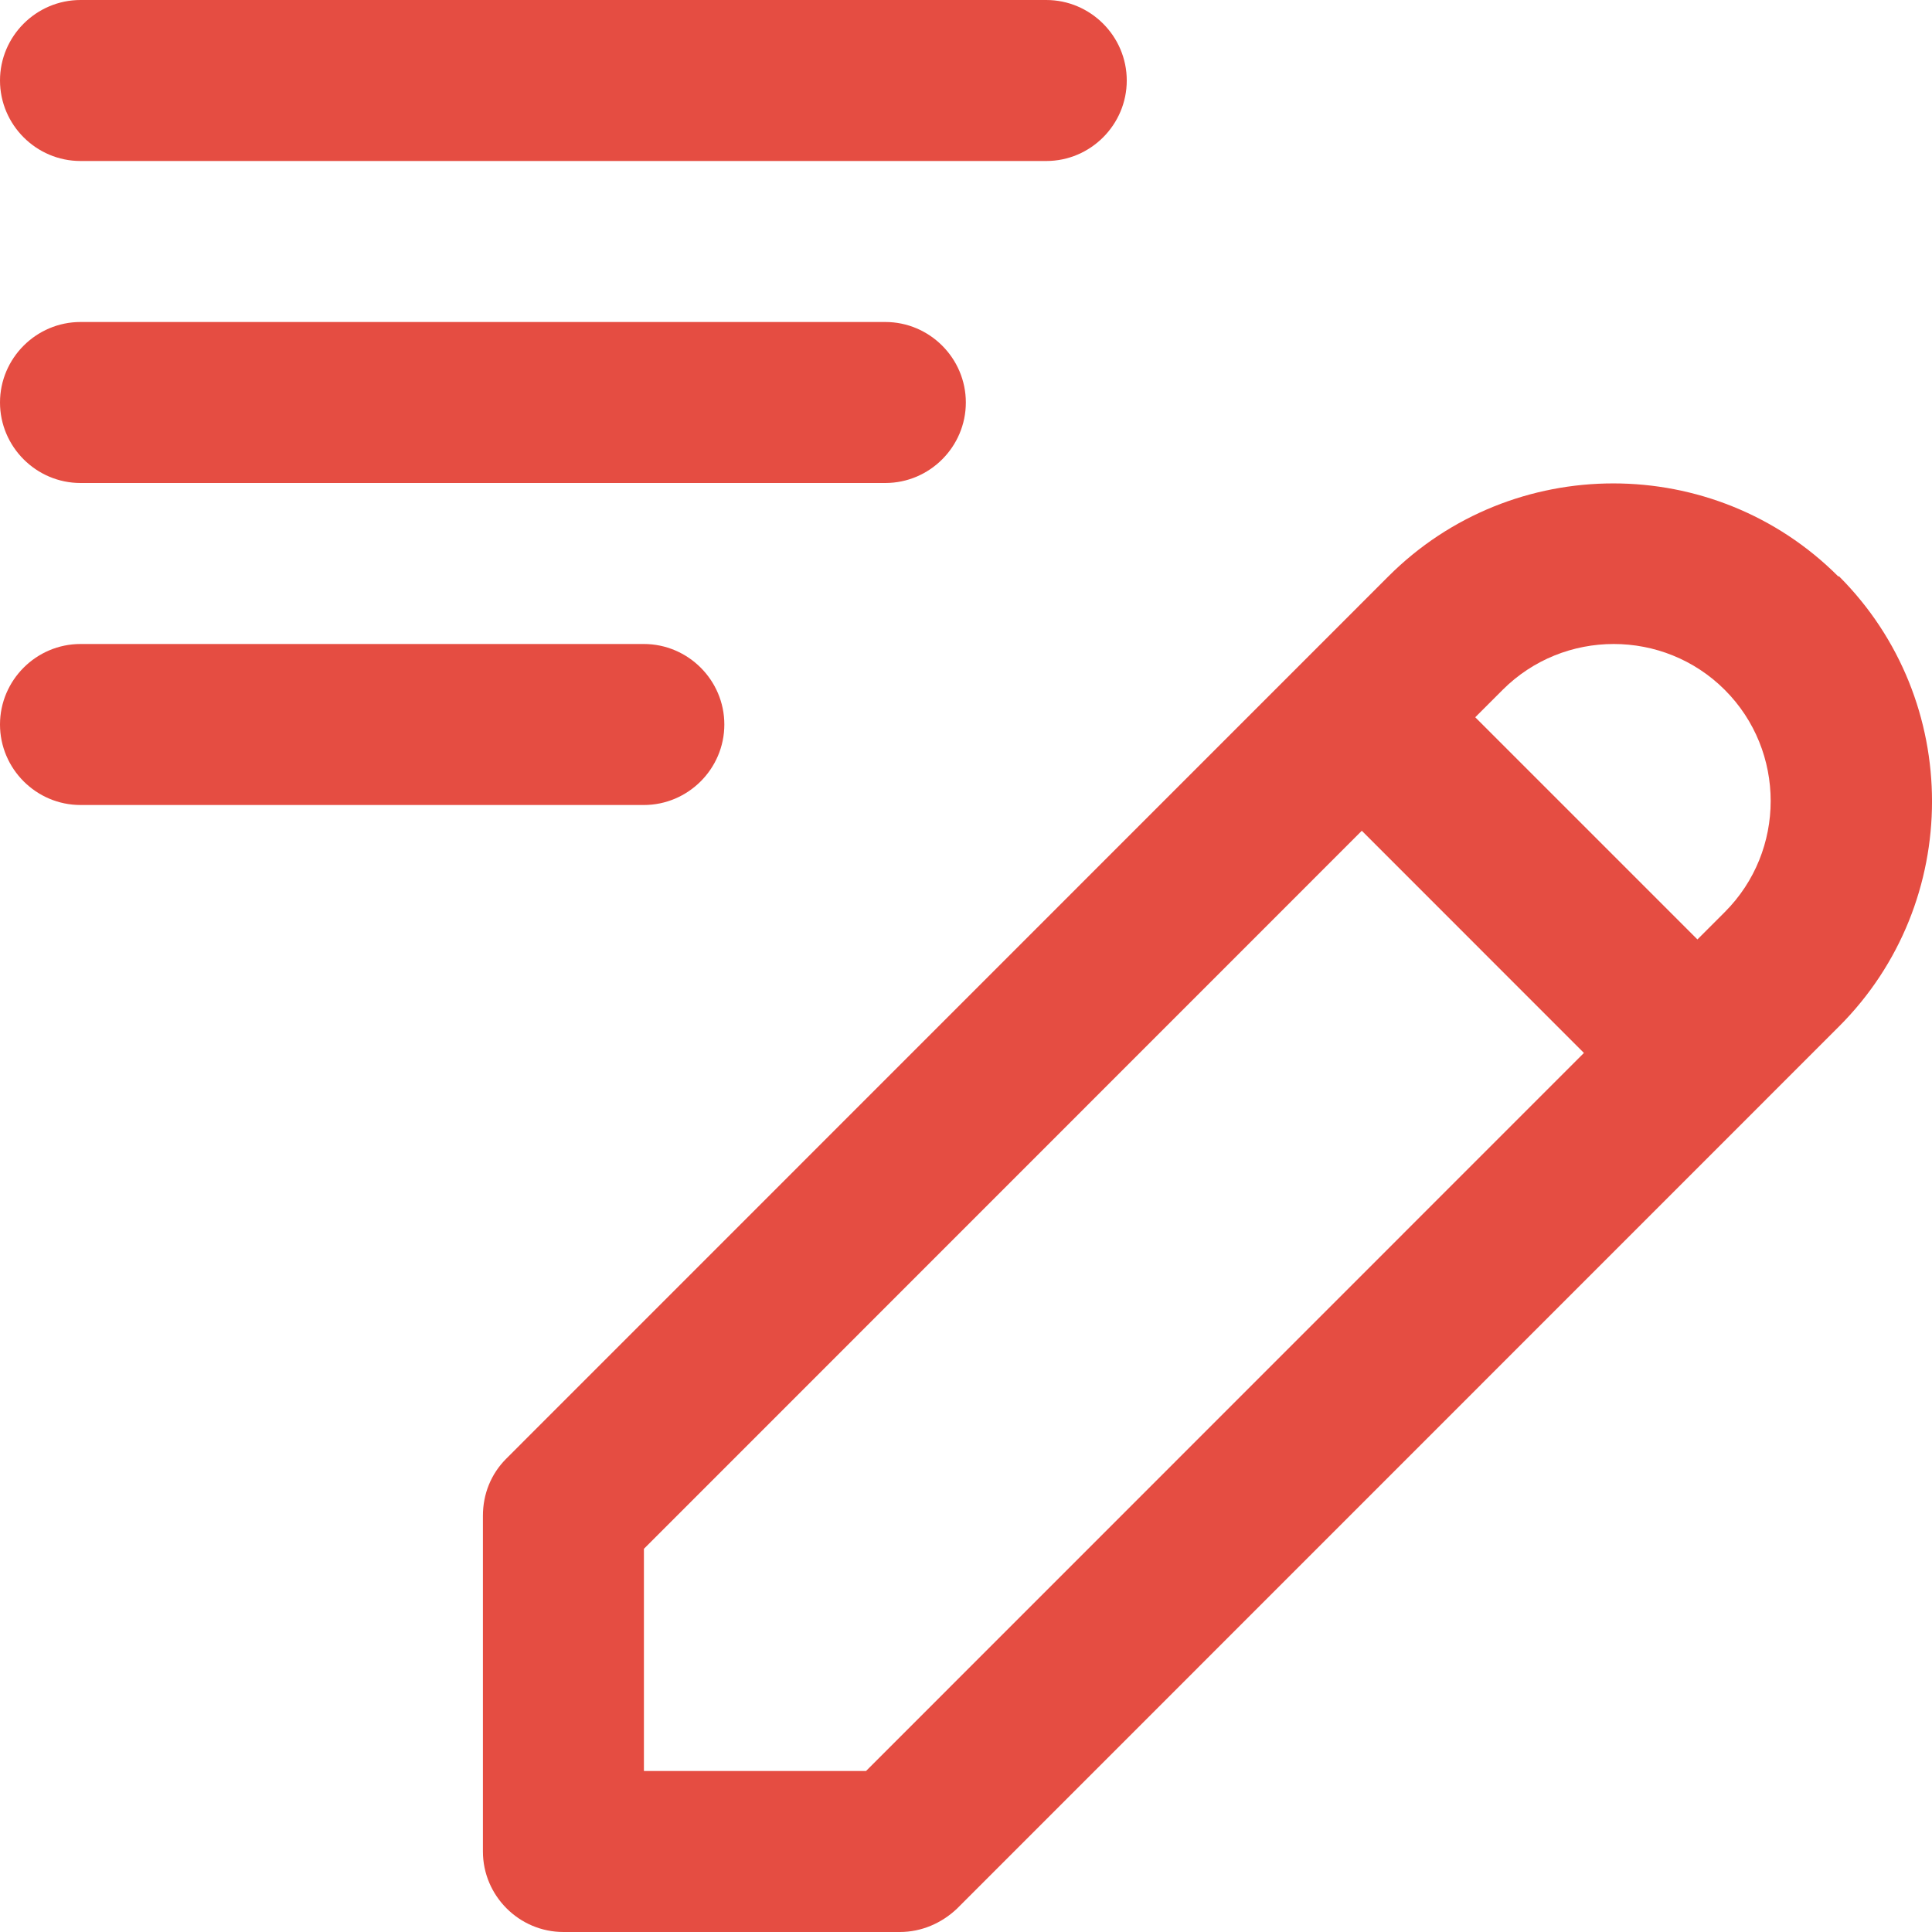
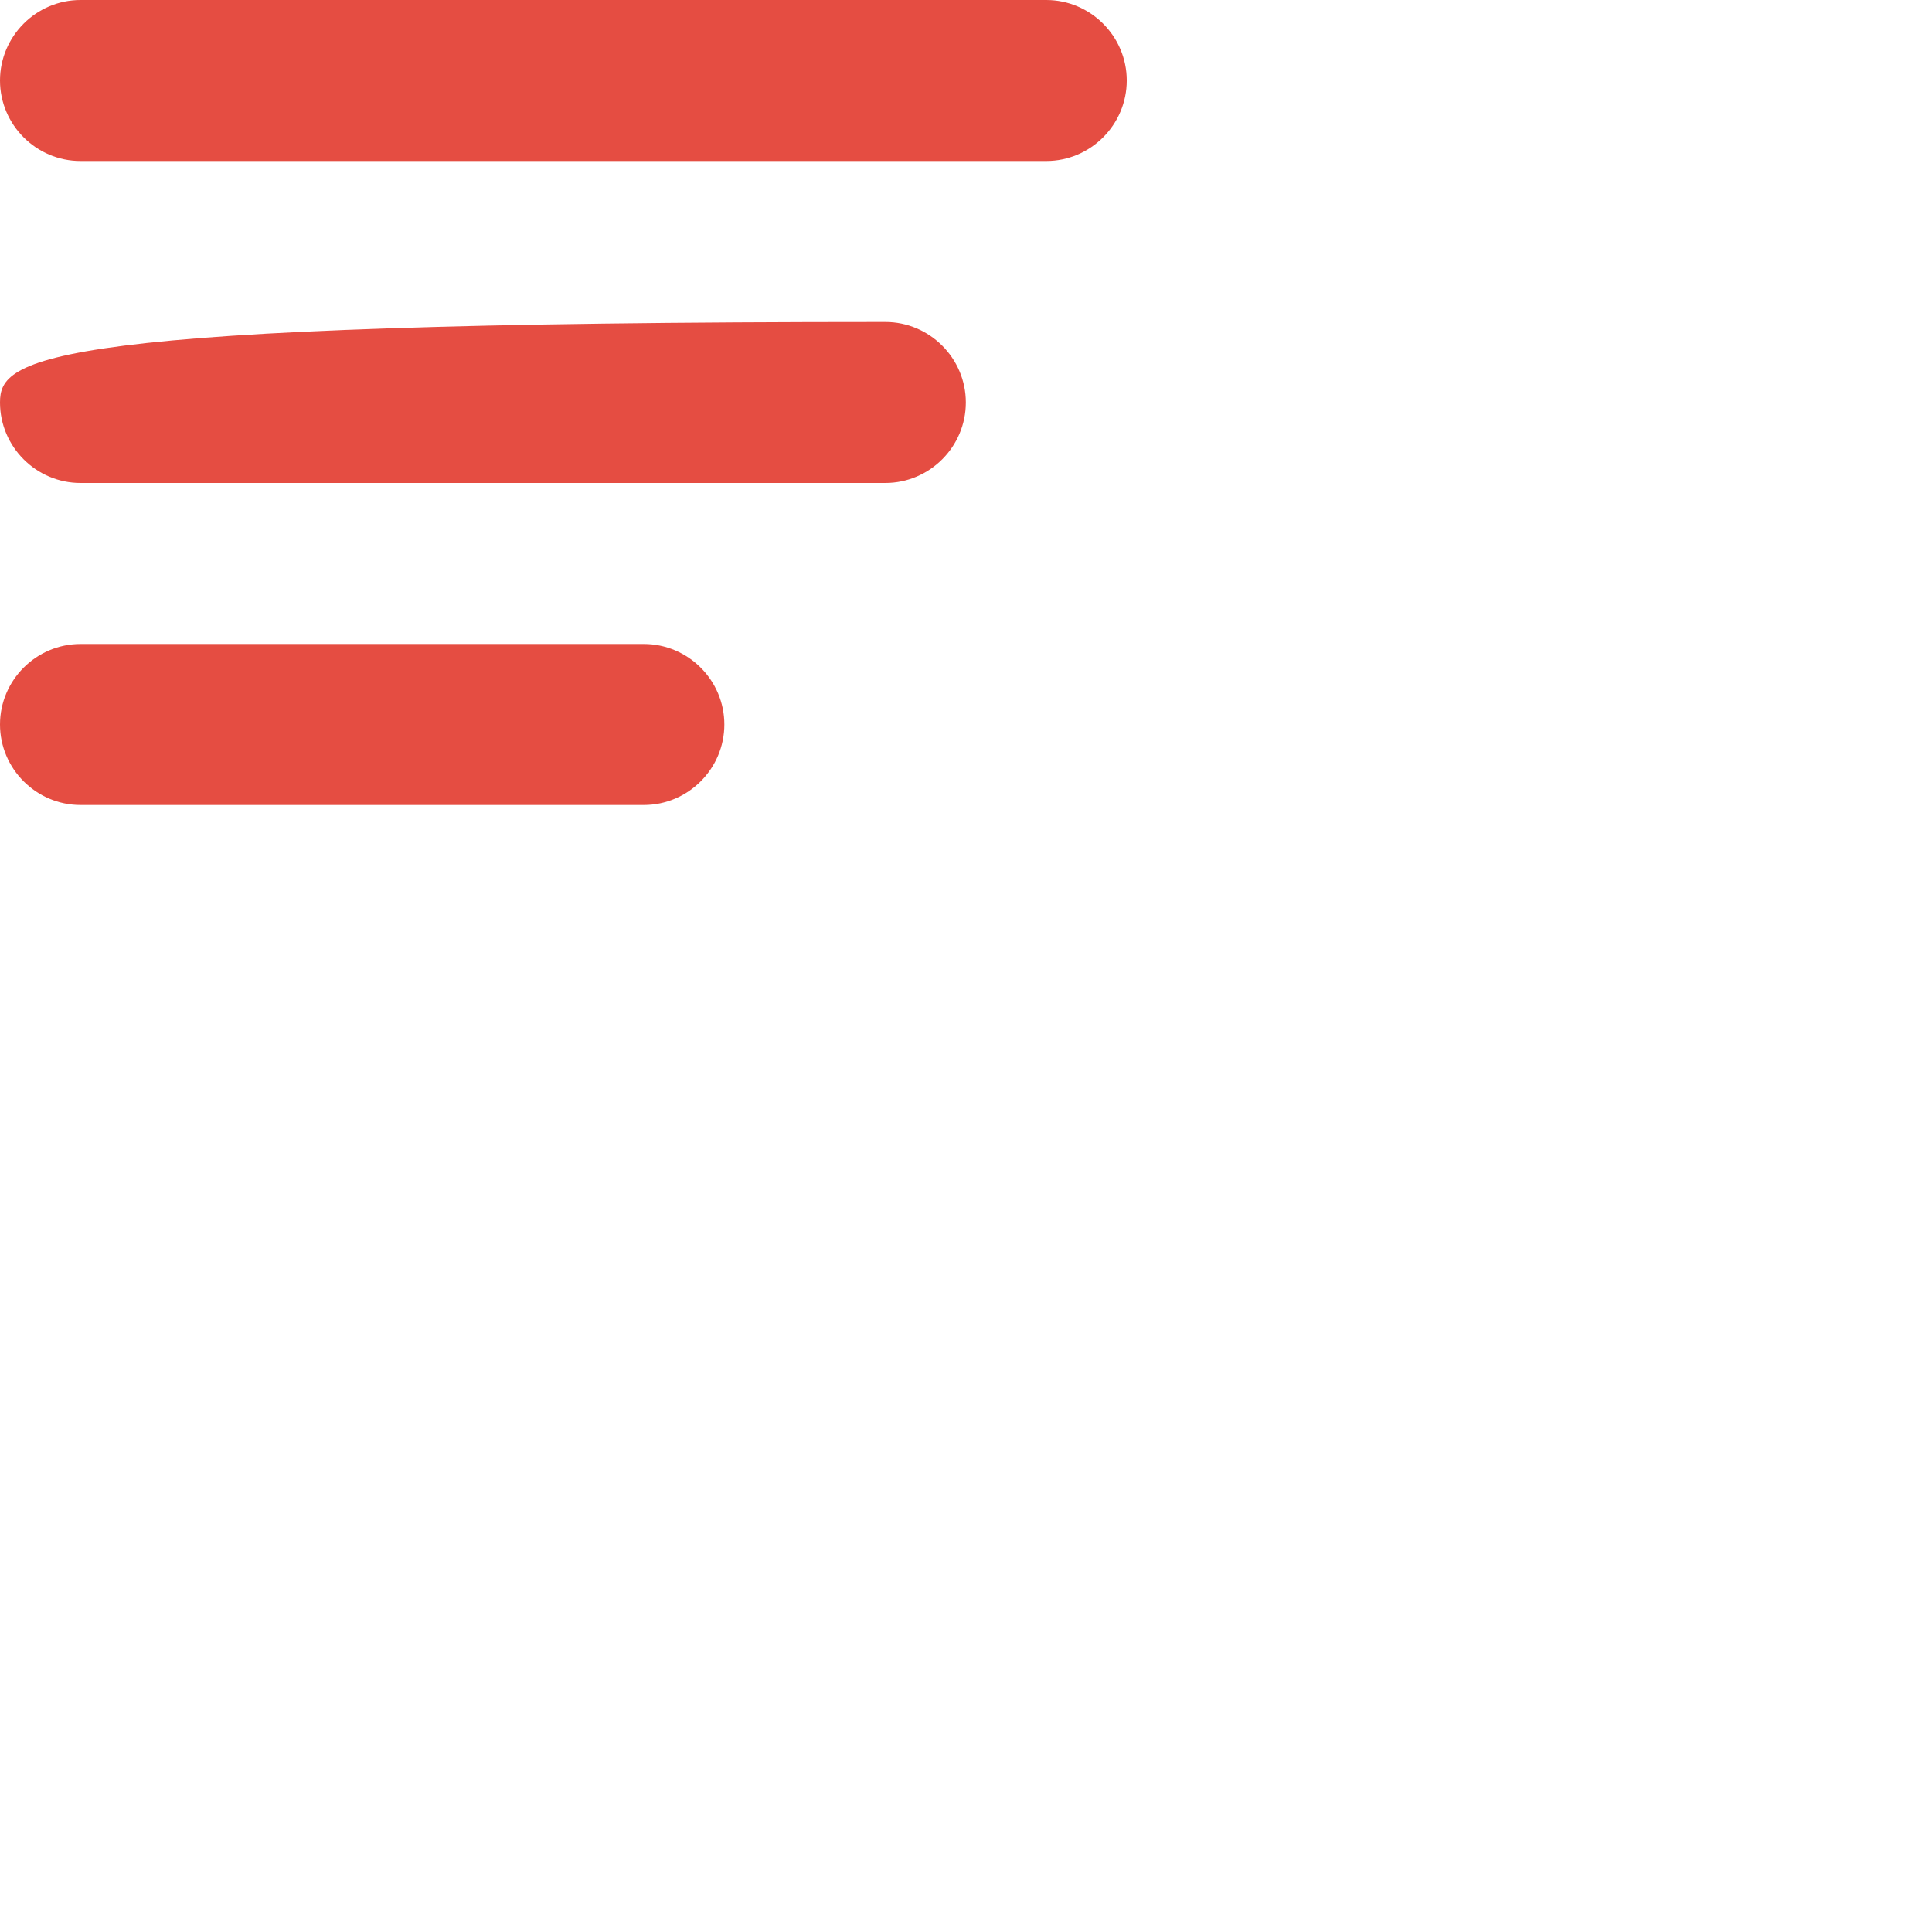
<svg xmlns="http://www.w3.org/2000/svg" width="24" height="24" viewBox="0 0 24 24" fill="none">
-   <path d="M22.835 7.16C21.296 5.62 18.786 5.62 17.247 7.16L6.289 18.12C6.099 18.31 5.999 18.56 5.999 18.83V23C5.999 23.55 6.449 24 6.999 24H11.178C11.448 24 11.698 23.89 11.888 23.71L22.846 12.75C24.385 11.21 24.385 8.7 22.846 7.16H22.835ZM21.426 8.57C22.186 9.33 22.186 10.57 21.426 11.33L21.086 11.67L18.326 8.91L18.666 8.57C19.426 7.81 20.666 7.81 21.426 8.57ZM10.758 22H7.999V19.24L16.917 10.32L19.676 13.08L10.758 22Z" fill="#E54D42" />
  <path d="M1 2H12.997C13.547 2 13.997 1.55 13.997 1C13.997 0.45 13.547 0 12.997 0H1C0.45 0 0 0.45 0 1C0 1.55 0.45 2 1 2Z" fill="#E54D42" />
-   <path d="M1 6H10.998C11.548 6 11.998 5.55 11.998 5C11.998 4.45 11.548 4 10.998 4H1C0.45 4 0 4.45 0 5C0 5.55 0.45 6 1 6Z" fill="#E54D42" />
+   <path d="M1 6H10.998C11.548 6 11.998 5.55 11.998 5C11.998 4.45 11.548 4 10.998 4C0.45 4 0 4.45 0 5C0 5.55 0.45 6 1 6Z" fill="#E54D42" />
  <path d="M8.998 9C8.998 8.45 8.548 8 7.998 8H1C0.45 8 0 8.45 0 9C0 9.55 0.45 10 1 10H7.998C8.548 10 8.998 9.55 8.998 9Z" fill="#E54D42" />
</svg>